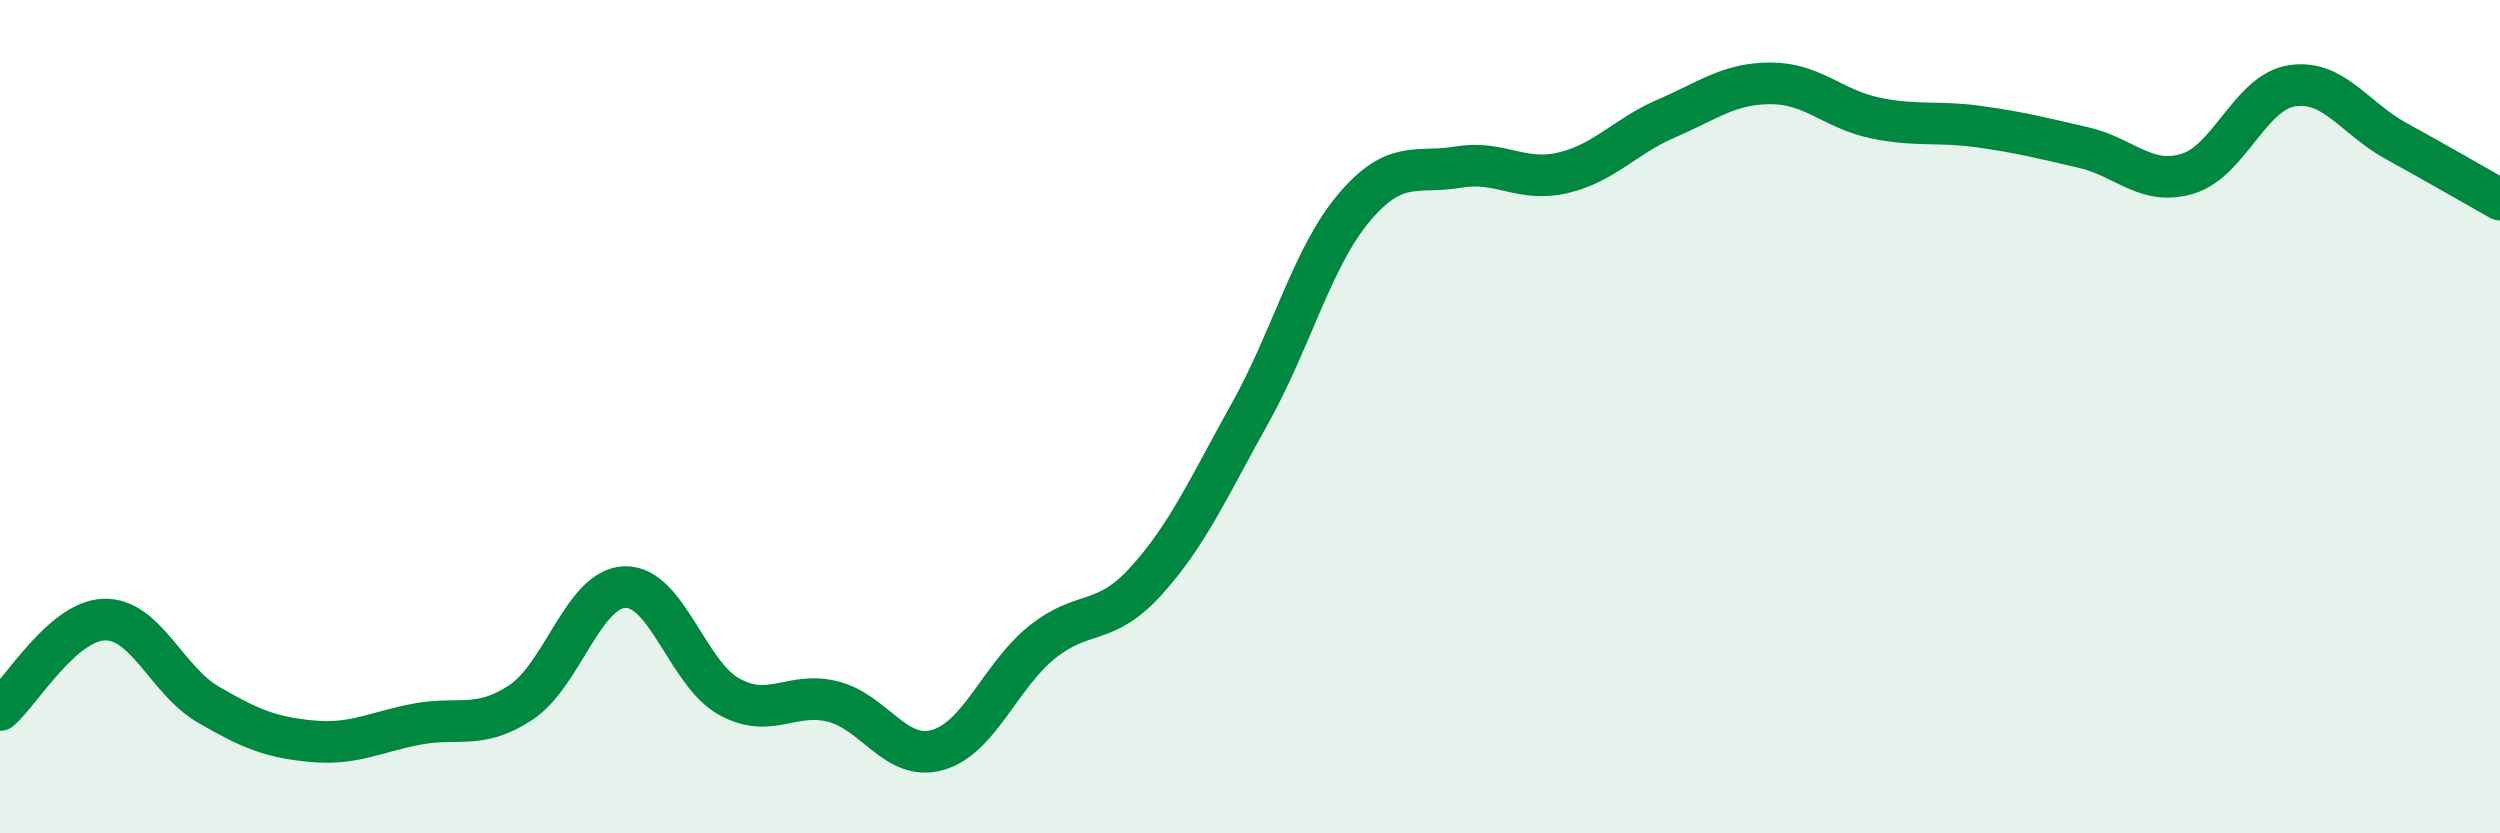
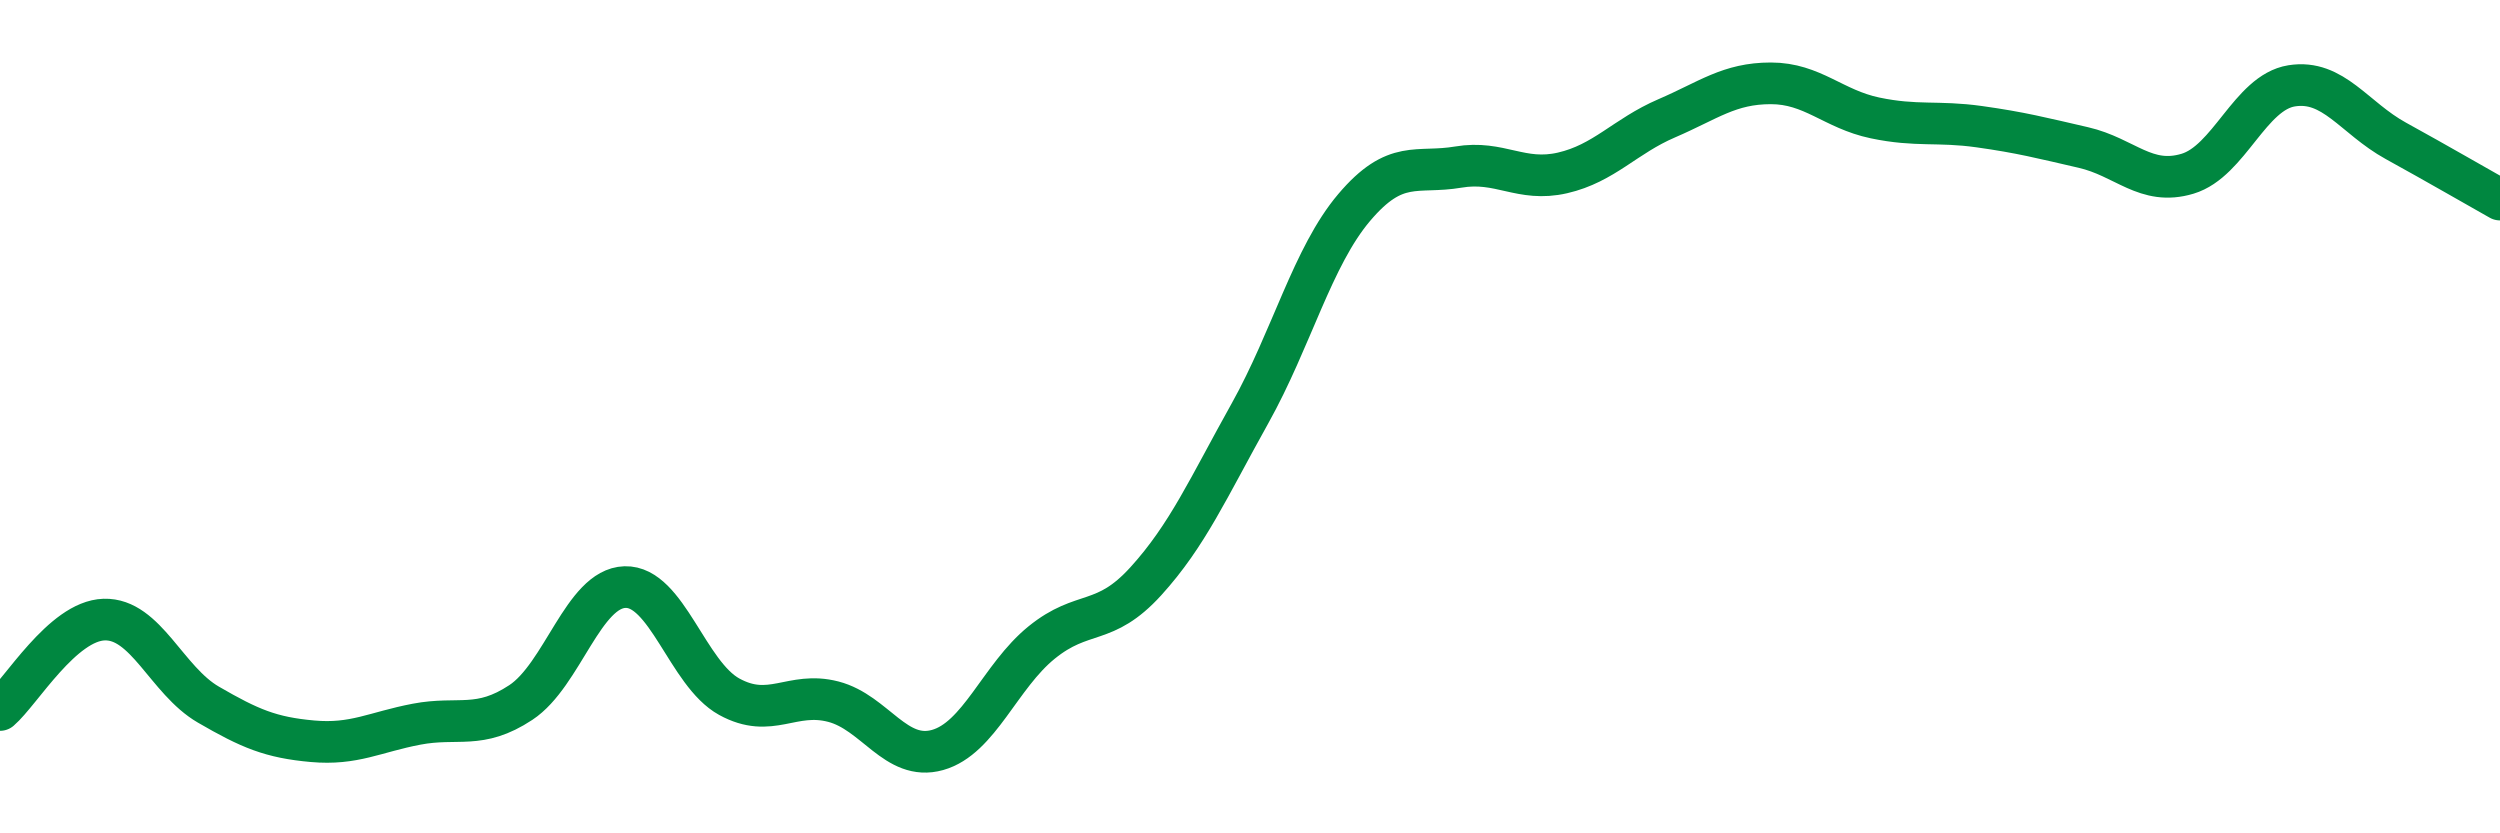
<svg xmlns="http://www.w3.org/2000/svg" width="60" height="20" viewBox="0 0 60 20">
-   <path d="M 0,17.04 C 0.5,16.61 1.5,14.9 2.5,14.87 C 3.5,14.84 4,16.33 5,16.91 C 6,17.49 6.5,17.7 7.5,17.79 C 8.5,17.88 9,17.57 10,17.38 C 11,17.19 11.5,17.52 12.5,16.86 C 13.5,16.2 14,14.12 15,14.09 C 16,14.06 16.5,16.17 17.5,16.72 C 18.5,17.27 19,16.58 20,16.84 C 21,17.1 21.5,18.28 22.5,18 C 23.5,17.72 24,16.23 25,15.42 C 26,14.61 26.5,15.05 27.5,13.95 C 28.5,12.85 29,11.71 30,9.92 C 31,8.13 31.5,6.16 32.5,4.98 C 33.5,3.8 34,4.18 35,4.01 C 36,3.84 36.5,4.38 37.5,4.15 C 38.5,3.92 39,3.27 40,2.84 C 41,2.41 41.5,2 42.5,2 C 43.5,2 44,2.62 45,2.83 C 46,3.04 46.5,2.9 47.5,3.04 C 48.5,3.18 49,3.31 50,3.54 C 51,3.77 51.5,4.47 52.5,4.17 C 53.5,3.87 54,2.22 55,2.06 C 56,1.9 56.5,2.83 57.5,3.38 C 58.5,3.93 59.5,4.51 60,4.79L60 20L0 20Z" fill="#008740" opacity="0.1" stroke-linecap="round" stroke-linejoin="round" />
  <path d="M 0,17.04 C 0.5,16.61 1.5,14.9 2.5,14.87 C 3.5,14.84 4,16.33 5,16.91 C 6,17.49 6.5,17.7 7.5,17.79 C 8.5,17.88 9,17.57 10,17.38 C 11,17.19 11.5,17.52 12.5,16.86 C 13.5,16.2 14,14.12 15,14.09 C 16,14.06 16.5,16.17 17.5,16.72 C 18.5,17.27 19,16.58 20,16.84 C 21,17.1 21.5,18.28 22.5,18 C 23.5,17.72 24,16.23 25,15.42 C 26,14.61 26.5,15.05 27.5,13.95 C 28.5,12.85 29,11.71 30,9.92 C 31,8.13 31.5,6.16 32.5,4.98 C 33.5,3.8 34,4.18 35,4.01 C 36,3.84 36.5,4.38 37.5,4.15 C 38.5,3.92 39,3.27 40,2.84 C 41,2.41 41.5,2 42.5,2 C 43.5,2 44,2.62 45,2.83 C 46,3.04 46.5,2.9 47.5,3.04 C 48.5,3.18 49,3.31 50,3.54 C 51,3.77 51.5,4.47 52.5,4.17 C 53.5,3.87 54,2.22 55,2.06 C 56,1.9 56.5,2.83 57.5,3.38 C 58.5,3.93 59.5,4.51 60,4.79" stroke="#008740" stroke-width="1" fill="none" stroke-linecap="round" stroke-linejoin="round" />
</svg>